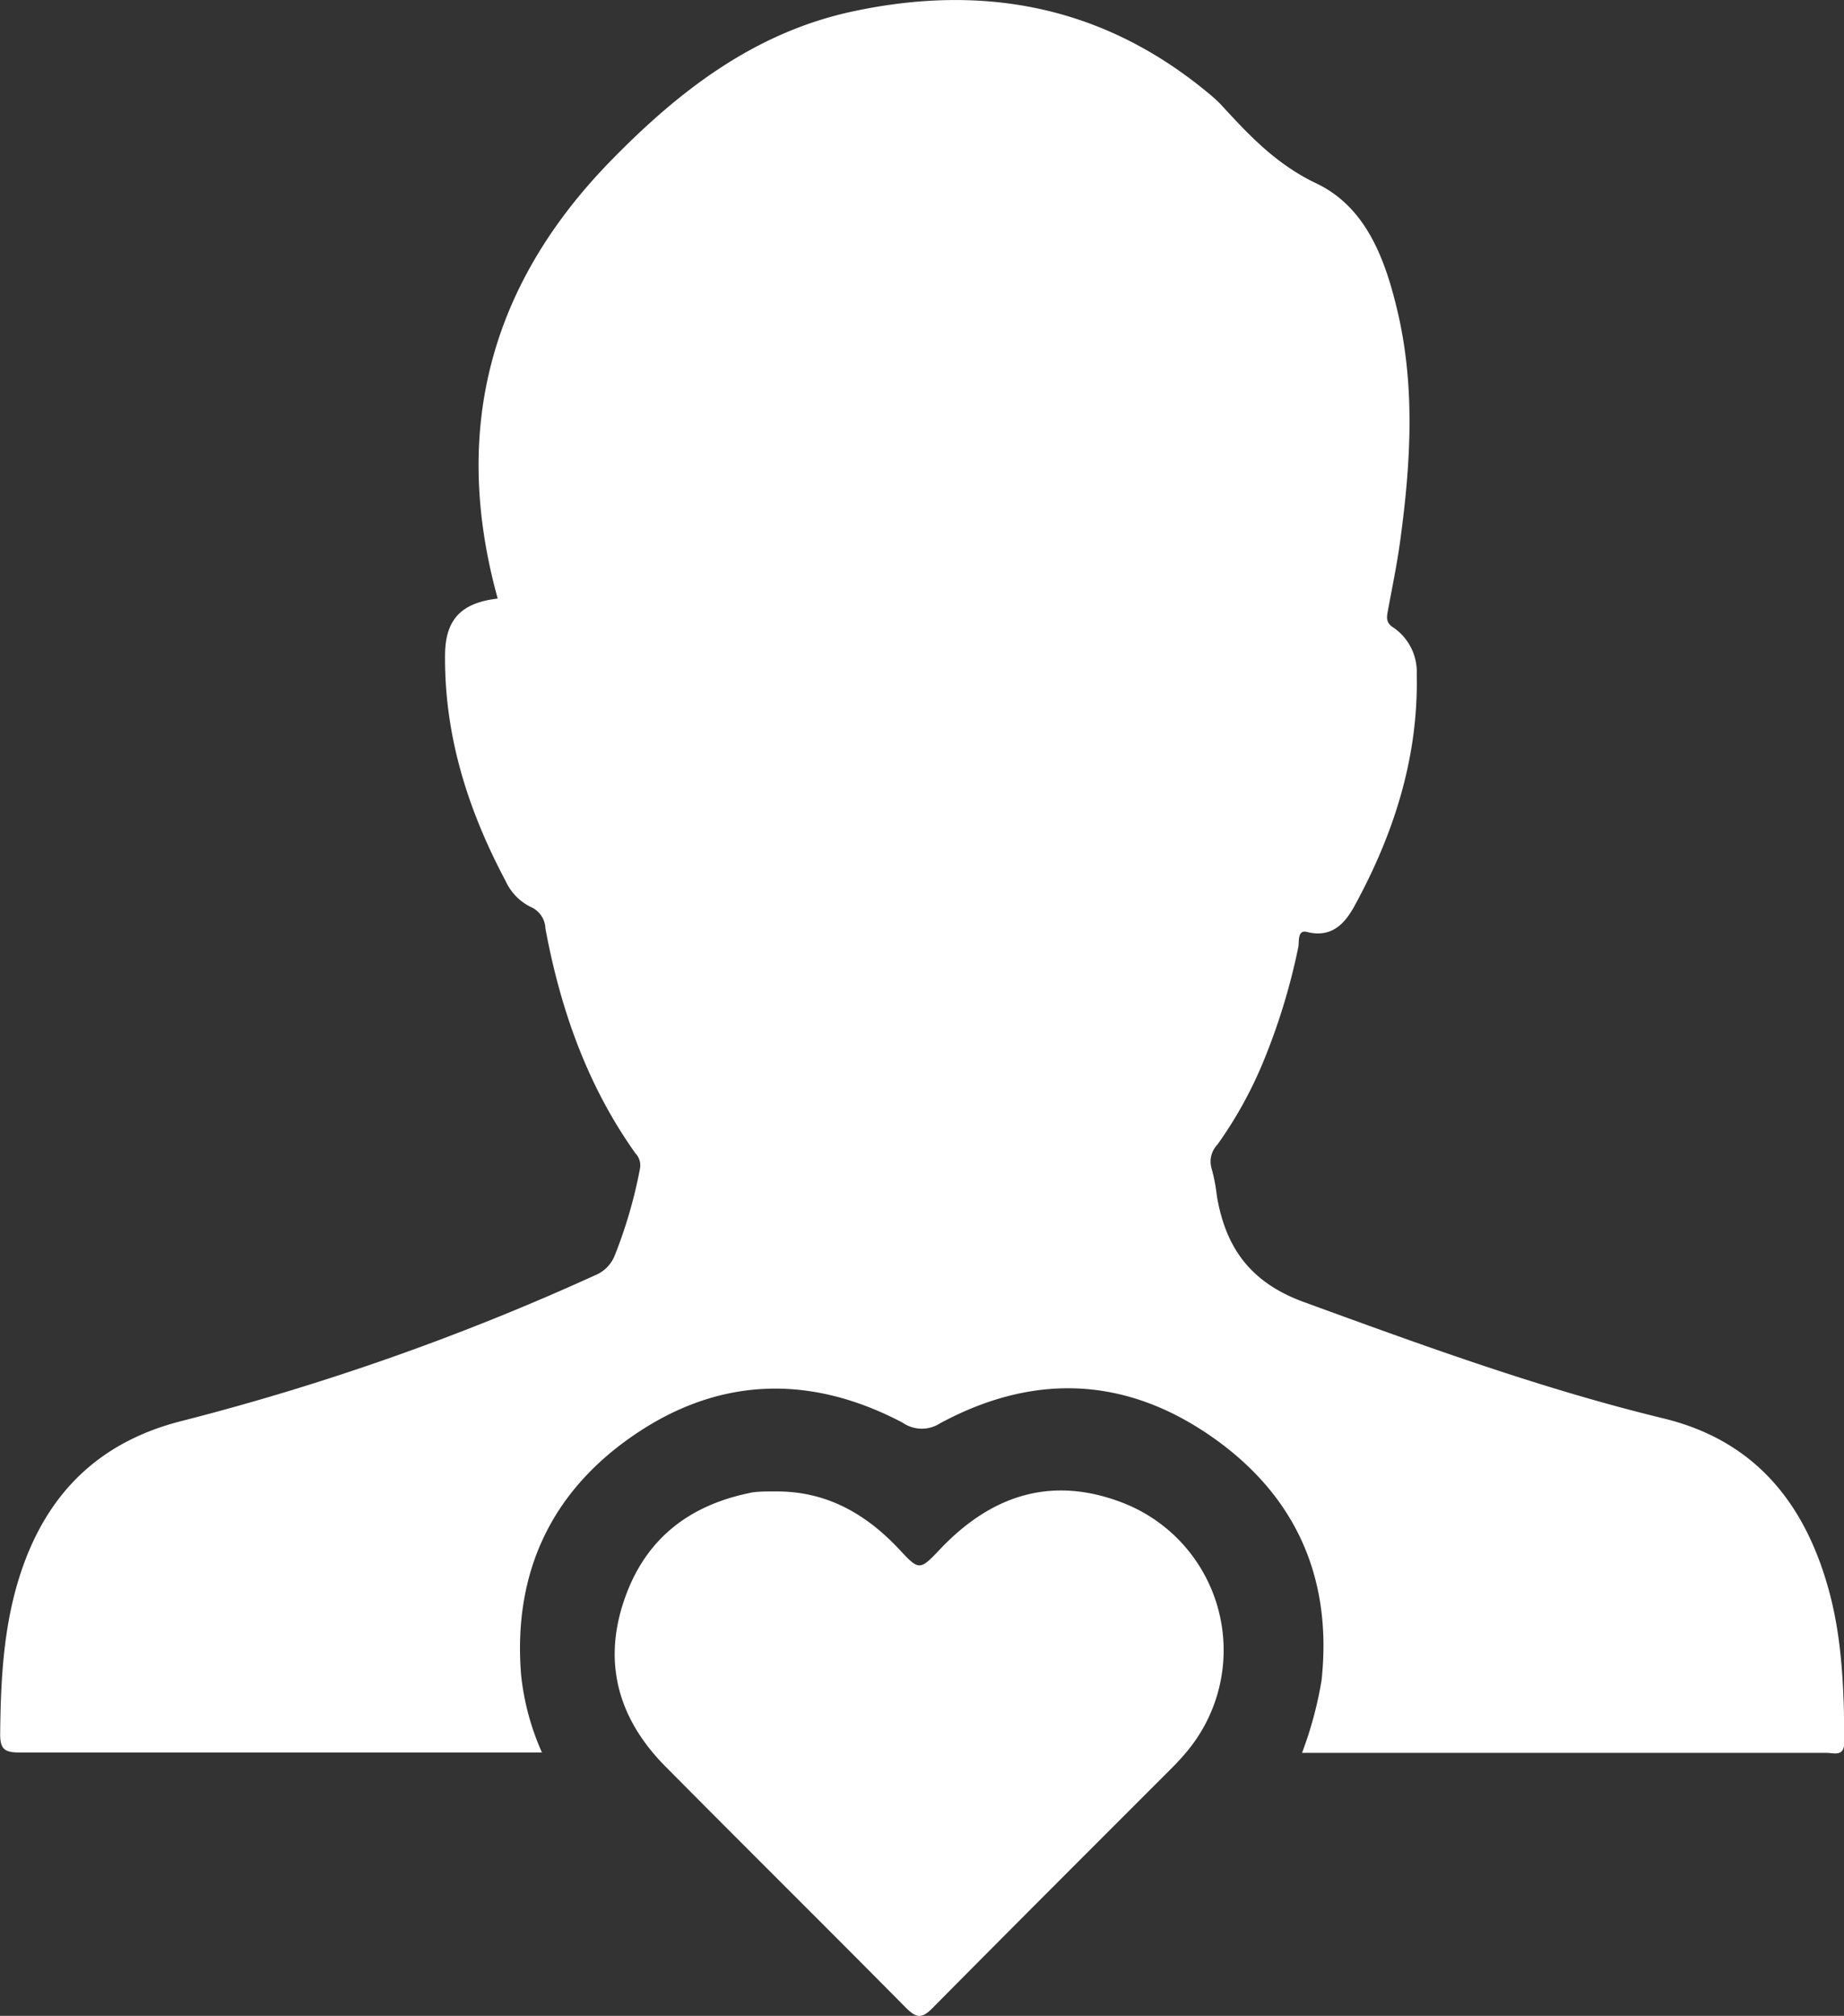
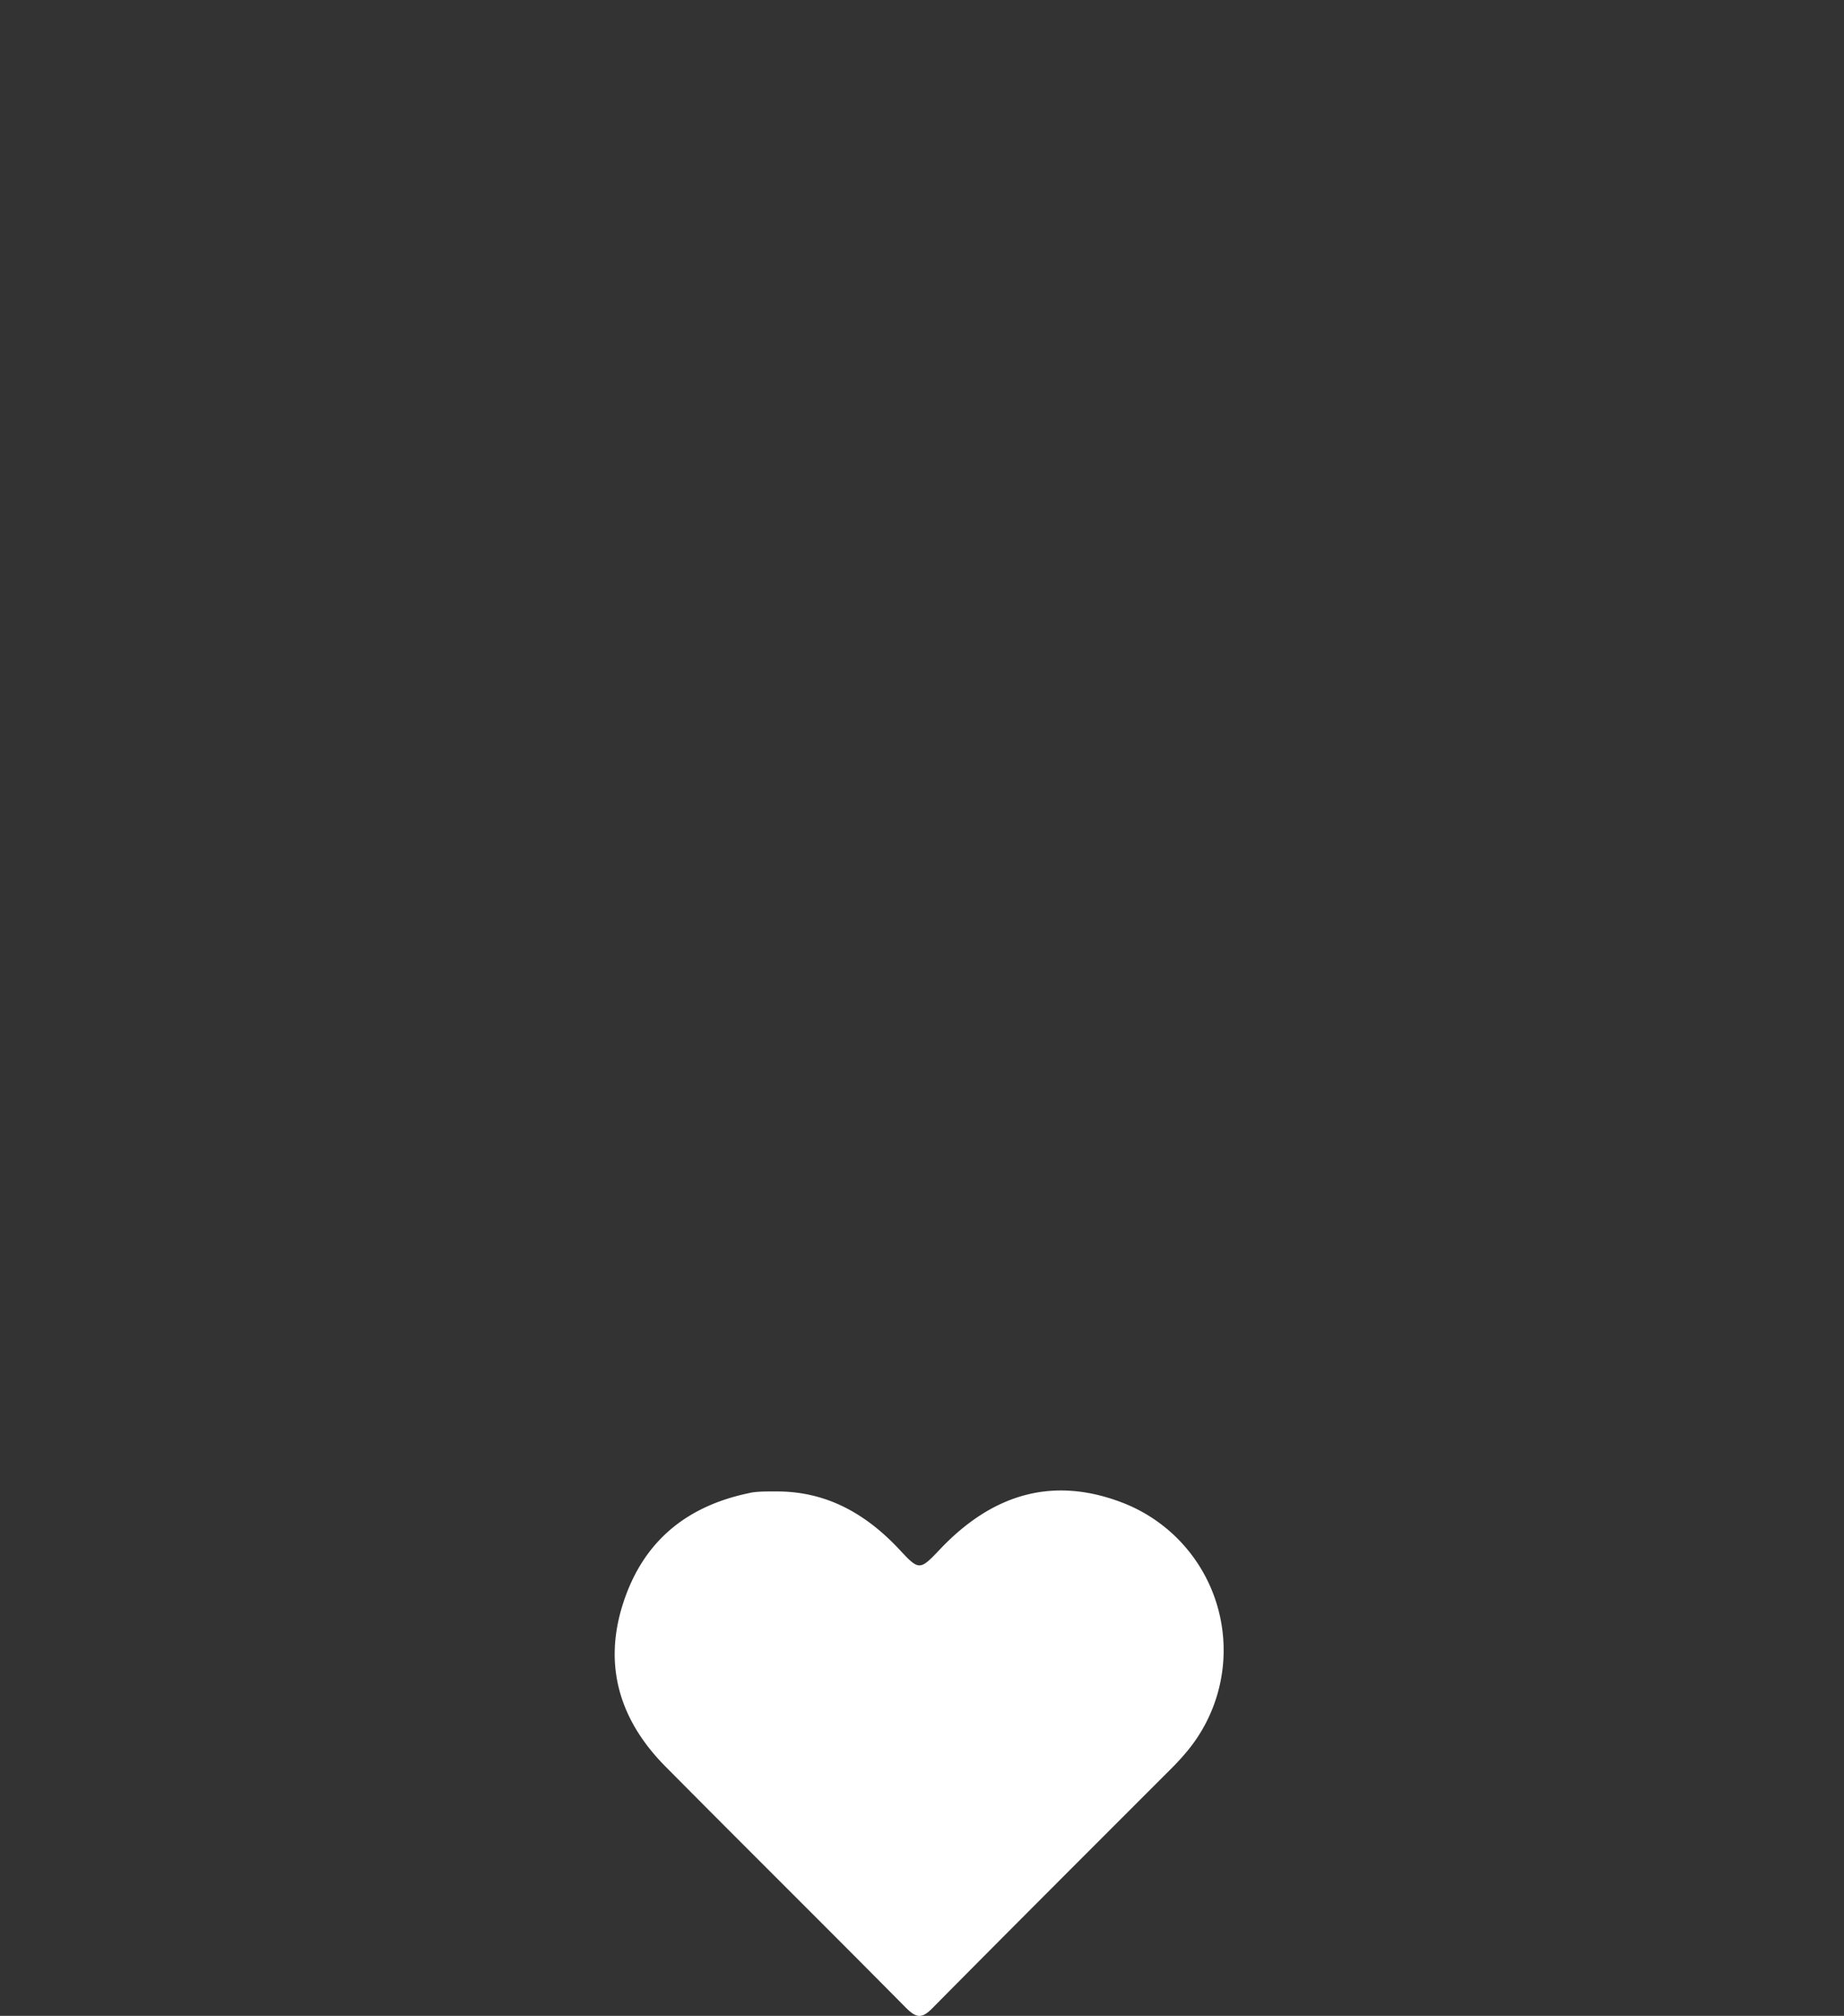
<svg xmlns="http://www.w3.org/2000/svg" viewBox="0 0 213.33 233.11">
  <rect x="0" y="0" width="213.33" height="233.11" fill="#333333" stroke="none" />
  <defs>
    <style>.cls-1{fill:#fff;}</style>
  </defs>
  <title>Fichier 8</title>
  <g id="Calque_2" data-name="Calque 2">
    <g id="Calque_1-2" data-name="Calque 1">
-       <path class="cls-1" d="M57.58,69.22c-5.43-19.6-.82-36.48,13.24-50.79,7.83-8,16.55-14.7,27.84-17.11,15.09-3.23,28.88-.66,41,9.34a16.3,16.3,0,0,1,1.65,1.5c3.23,3.52,6.35,6.85,11,9.06,5.81,2.78,8,8.9,9.42,15,2,8.68,1.46,17.42.28,26.15-.37,2.79-.95,5.55-1.46,8.32-.15.78-.18,1.37.65,1.88A6.21,6.21,0,0,1,163.9,78c.2,9.58-2.64,18.41-7.17,26.71-1.09,2-2.6,3.8-5.53,3.06-1.13-.29-.88,1.12-1,1.75a73.22,73.22,0,0,1-4,13.13,47.55,47.55,0,0,1-5.36,9.71,2.84,2.84,0,0,0-.65,2.84,19.74,19.74,0,0,1,.58,3.05c1,6,3.87,10.07,10.11,12.33,13.71,5,27.37,10,41.56,13.44,10.68,2.59,16.47,9.94,19.2,20.11,1.51,5.64,1.68,11.44,1.74,17.24,0,1.86-1.19,1.32-2.1,1.33q-22.54,0-45.07,0H150.63a44.39,44.39,0,0,0,2.26-8.39c1.31-12.16-3.23-21.78-13.19-28.5s-20.43-6.89-30.93-1.23a3.89,3.89,0,0,1-4.34-.06c-10.45-5.51-20.92-5.37-30.76,1.21s-14.36,16.08-13.38,28a29.4,29.4,0,0,0,2.41,8.93H60.35c-19.34,0-38.68,0-58,0-1.79,0-2.36-.33-2.33-2.25.07-6.26.38-12.45,2.36-18.47,3.07-9.34,9.19-15.29,18.84-17.67a286.26,286.26,0,0,0,47.65-16.81,4.1,4.1,0,0,0,2.25-2.28,54.57,54.57,0,0,0,2.91-10,2,2,0,0,0-.51-1.8c-5.57-7.82-8.67-16.62-10.42-26a2.82,2.82,0,0,0-1.72-2.51,6.22,6.22,0,0,1-2.89-3c-4.38-8.23-7.13-16.91-7-26.33C51.57,71.55,53.46,69.69,57.58,69.22Z" />
      <path class="cls-1" d="M89.7,172.47c5.89-.06,10.5,2.58,14.41,6.78,2.19,2.36,2.32,2.35,4.55,0,5.9-6.27,12.86-8.66,21.12-5.51a18.28,18.28,0,0,1,7.61,28.71,30.61,30.61,0,0,1-2.11,2.29C126.14,213.88,117,223,107.89,232.2c-1.26,1.28-1.87,1.16-3.06,0-9.25-9.35-18.6-18.6-27.86-27.94-5.22-5.27-7.2-11.55-4.92-18.74s7.27-11.32,14.56-12.85a5,5,0,0,1,.88-.14C88.22,172.46,89,172.47,89.7,172.47Z" />
    </g>
  </g>
</svg>